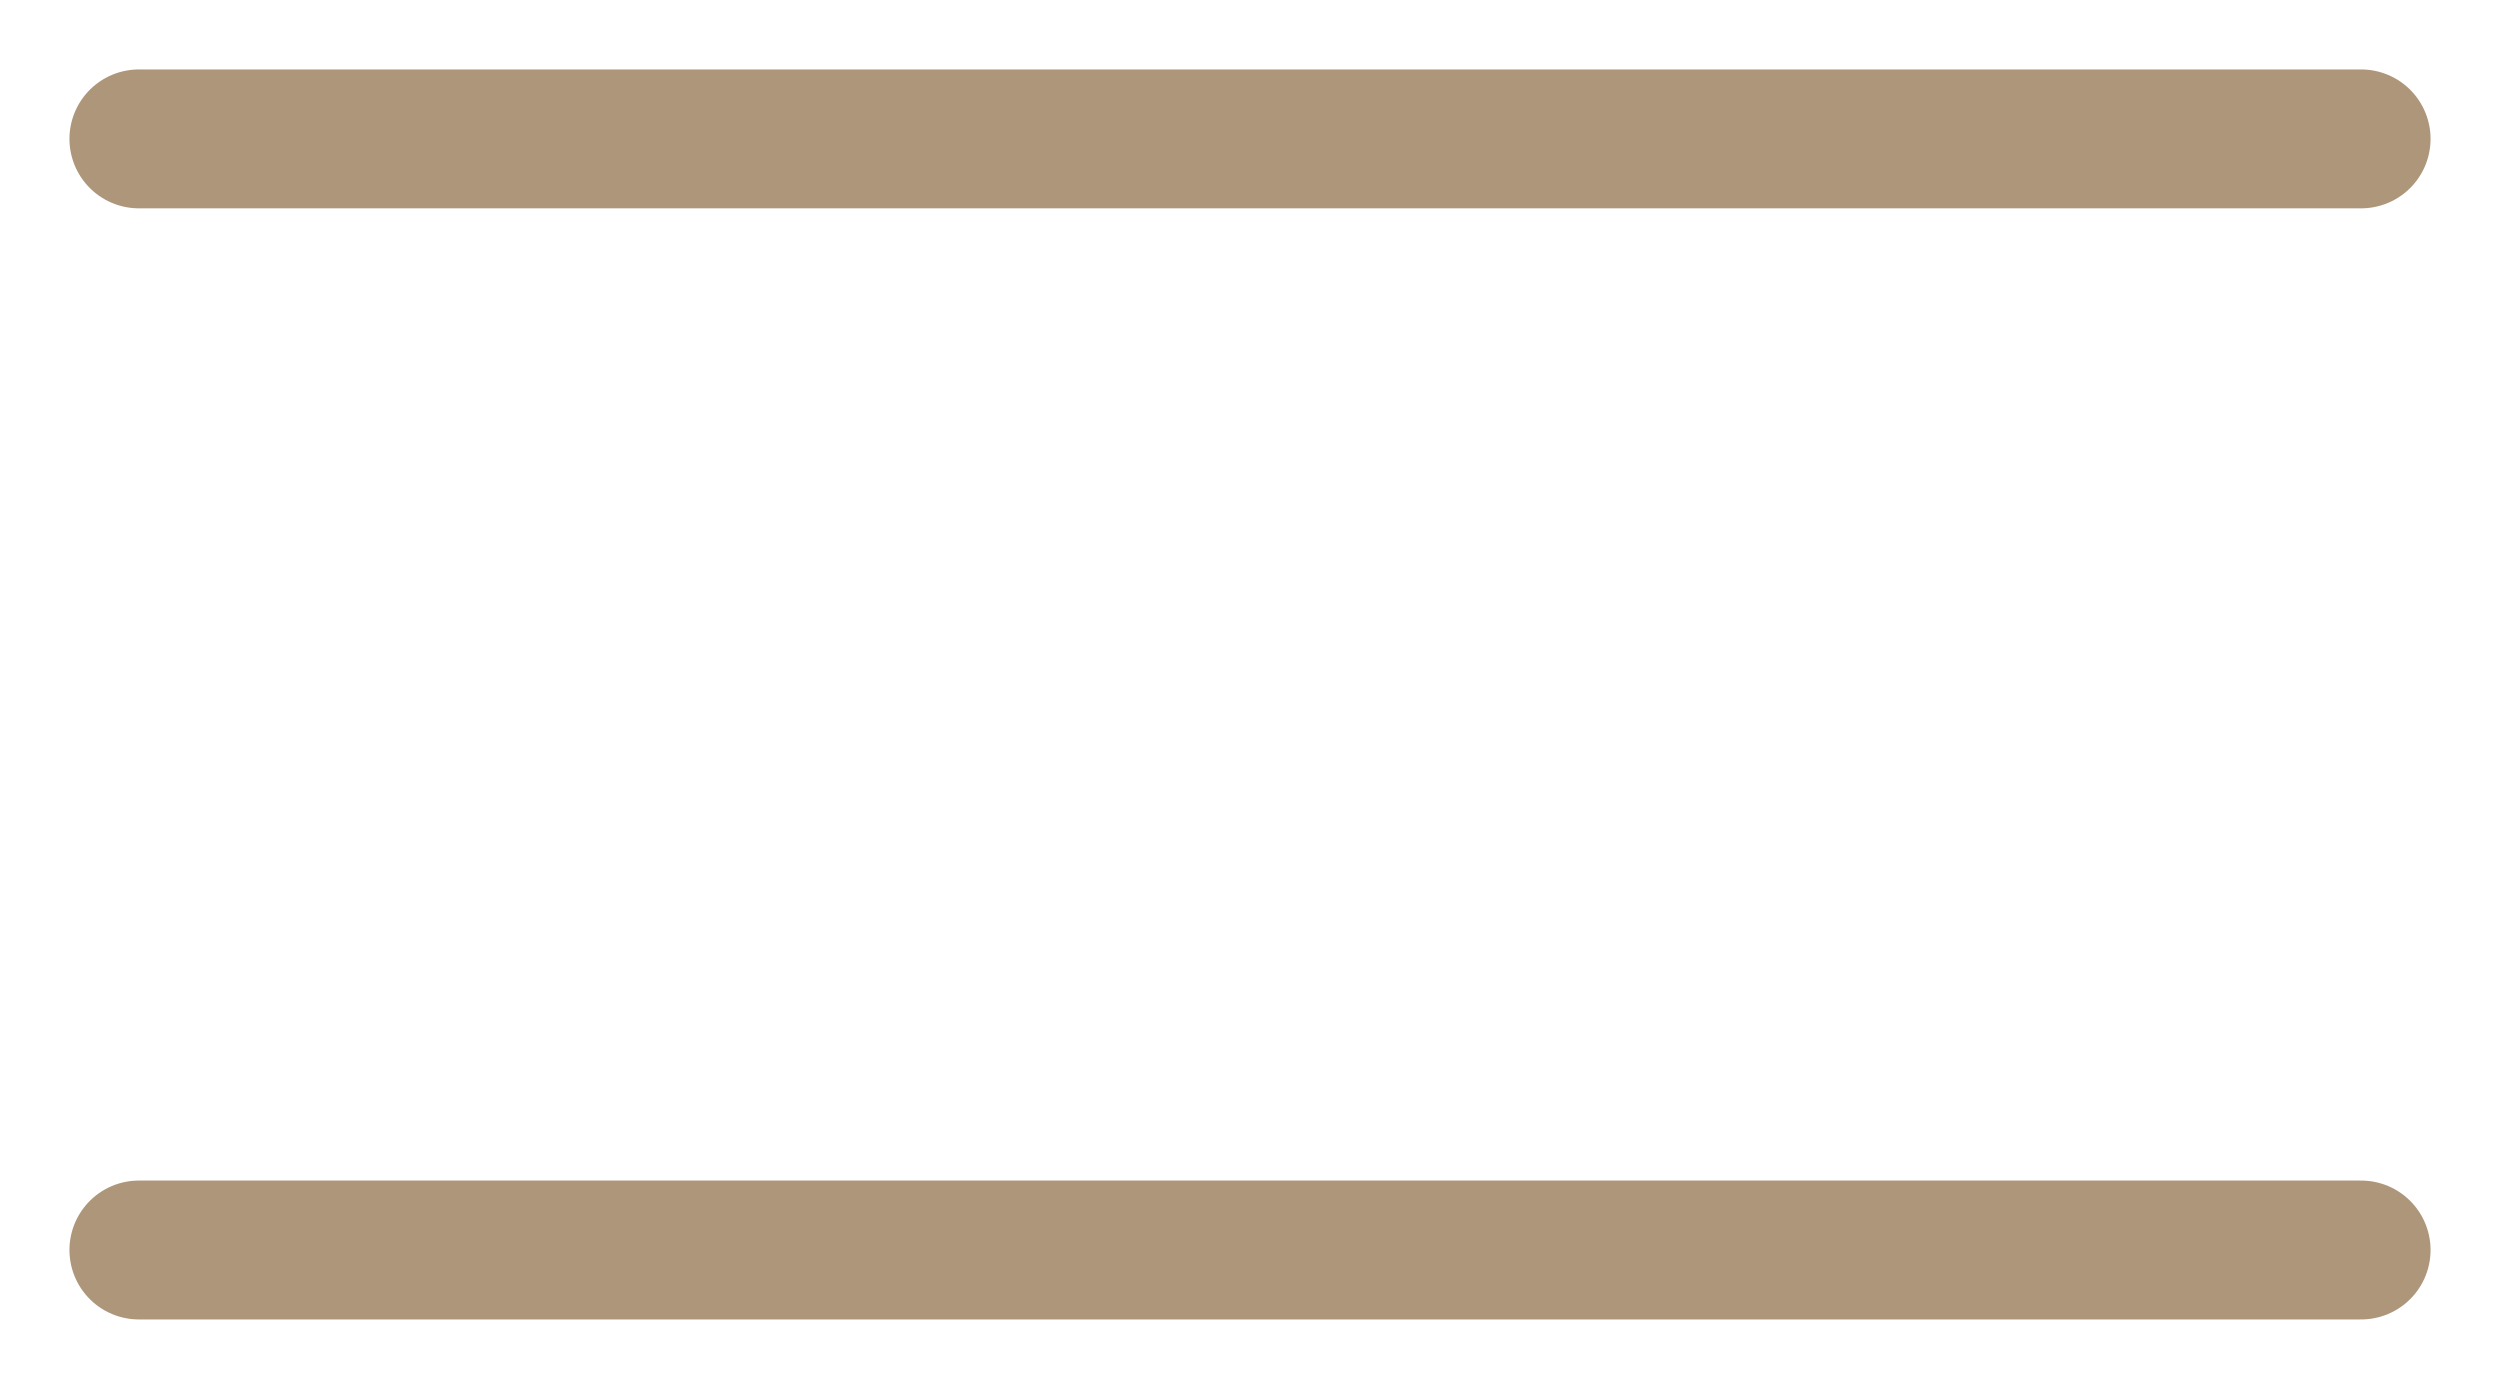
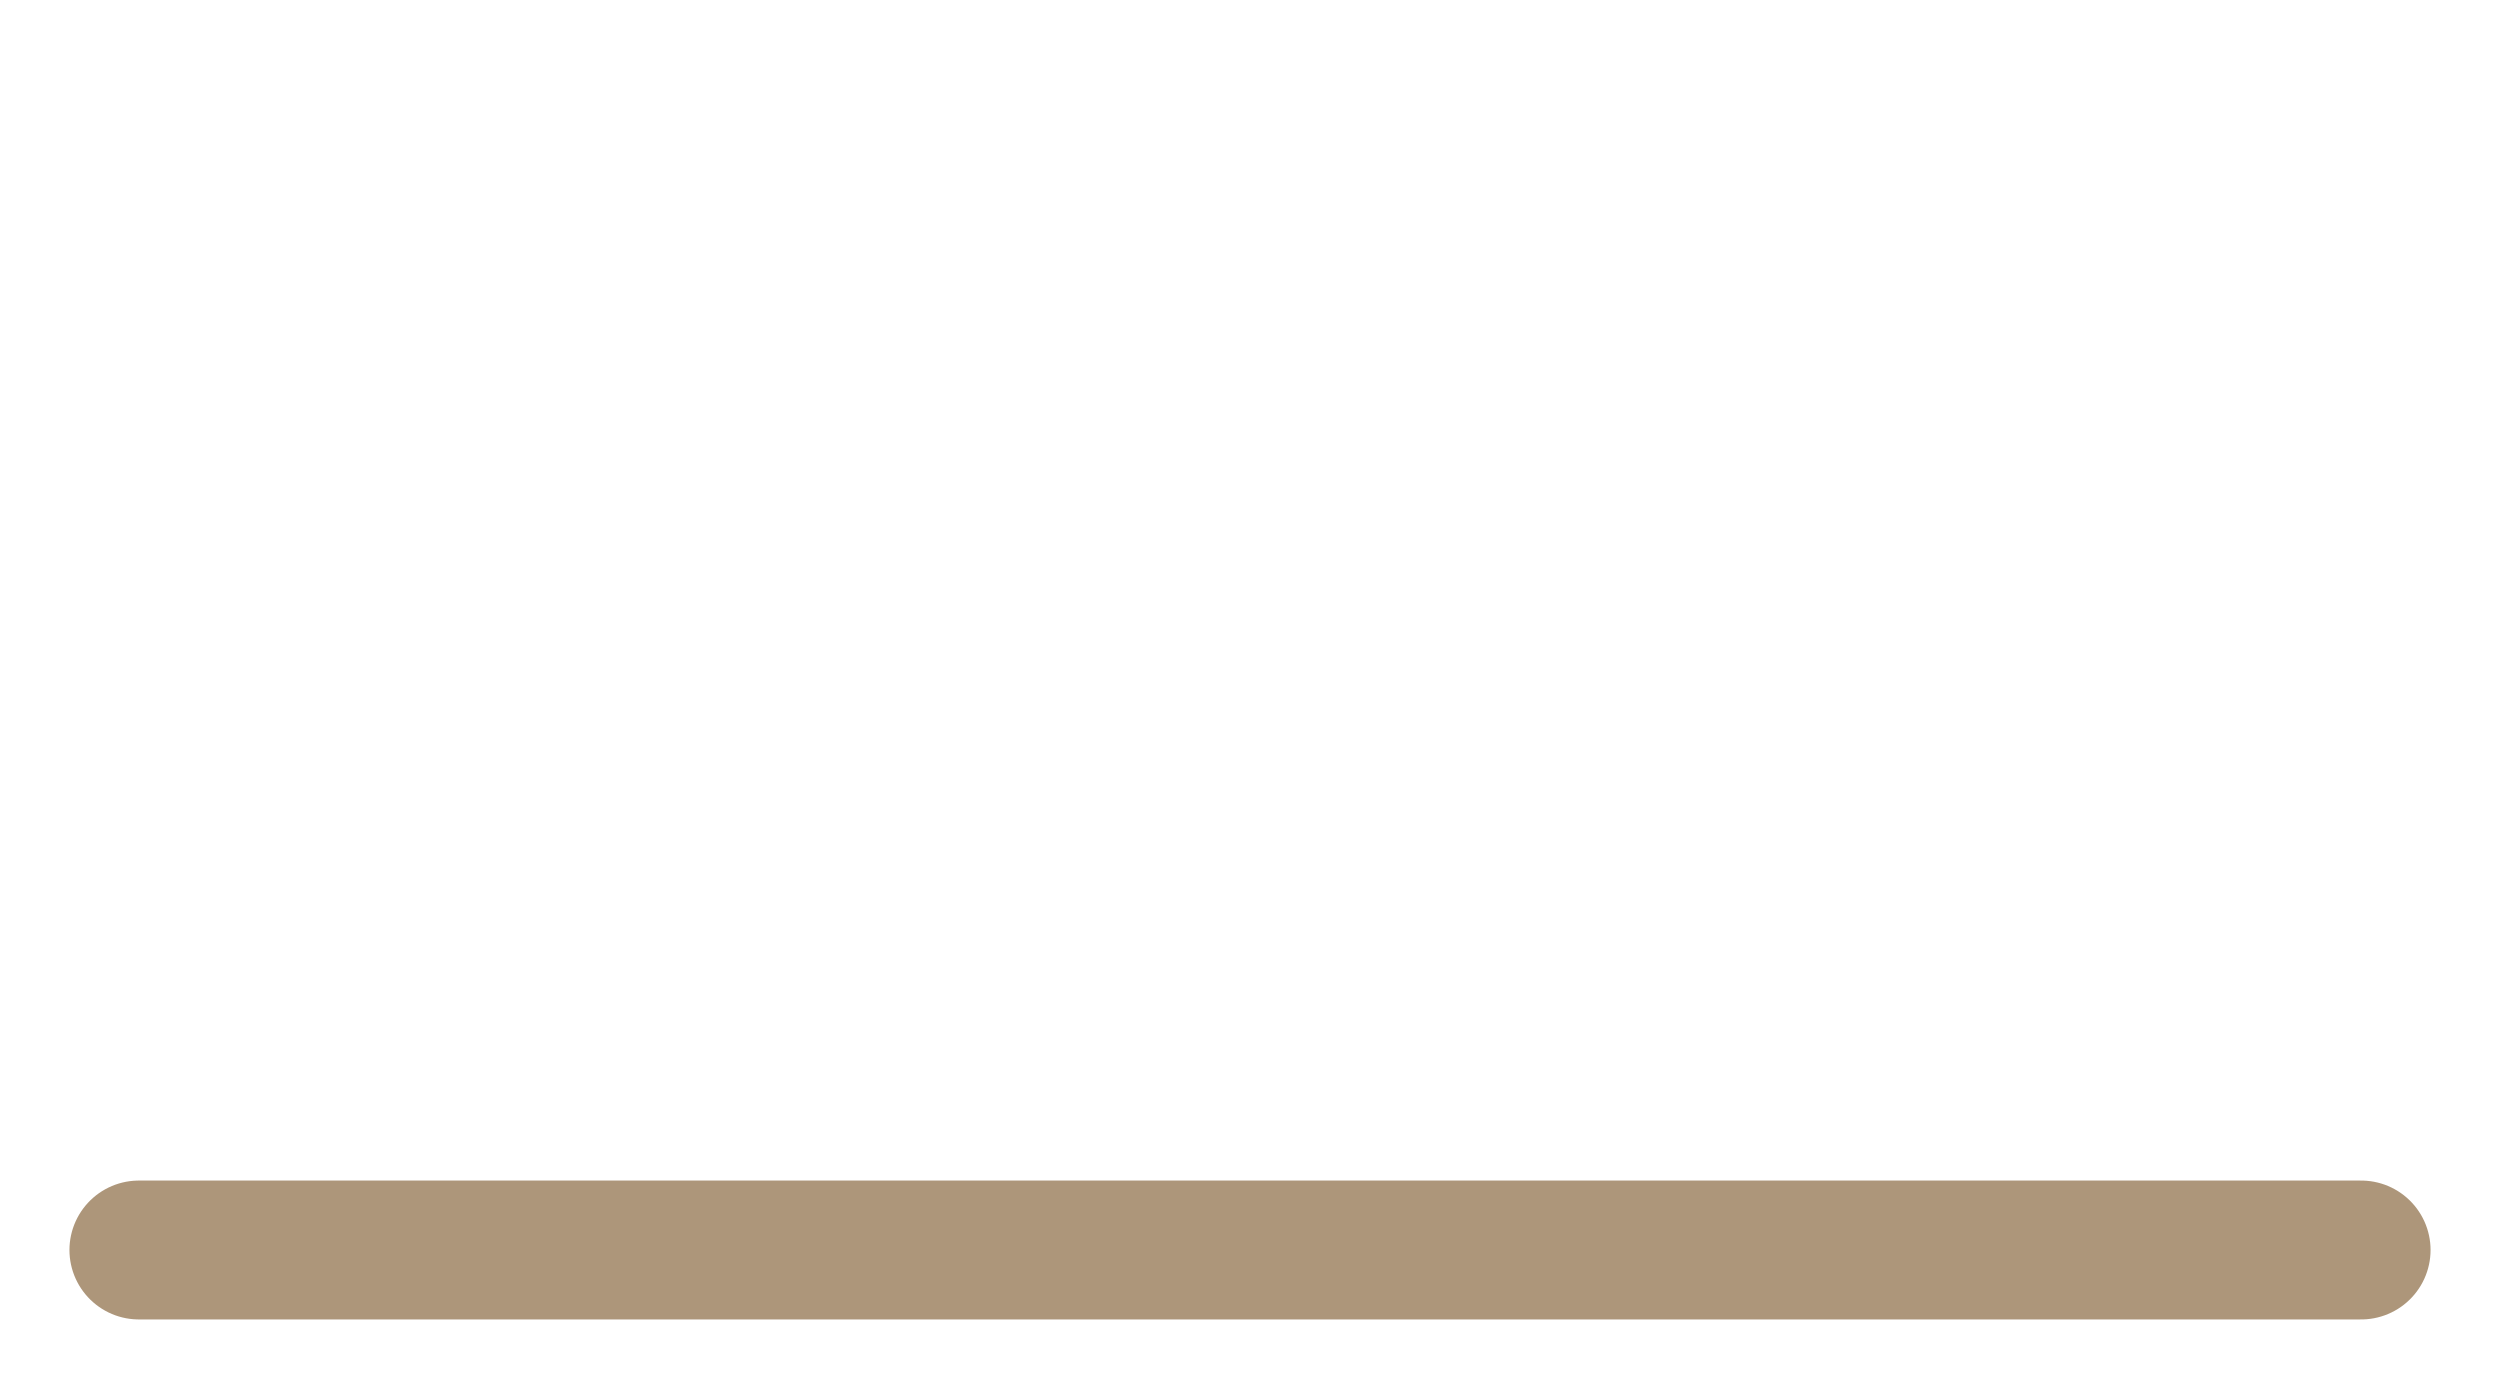
<svg xmlns="http://www.w3.org/2000/svg" width="18" height="10" viewBox="0 0 18 10" fill="none">
-   <path d="M1 1H17" stroke="#AD967A" stroke-linecap="round" />
  <path d="M1 9H17" stroke="#AD967A" stroke-linecap="round" />
</svg>